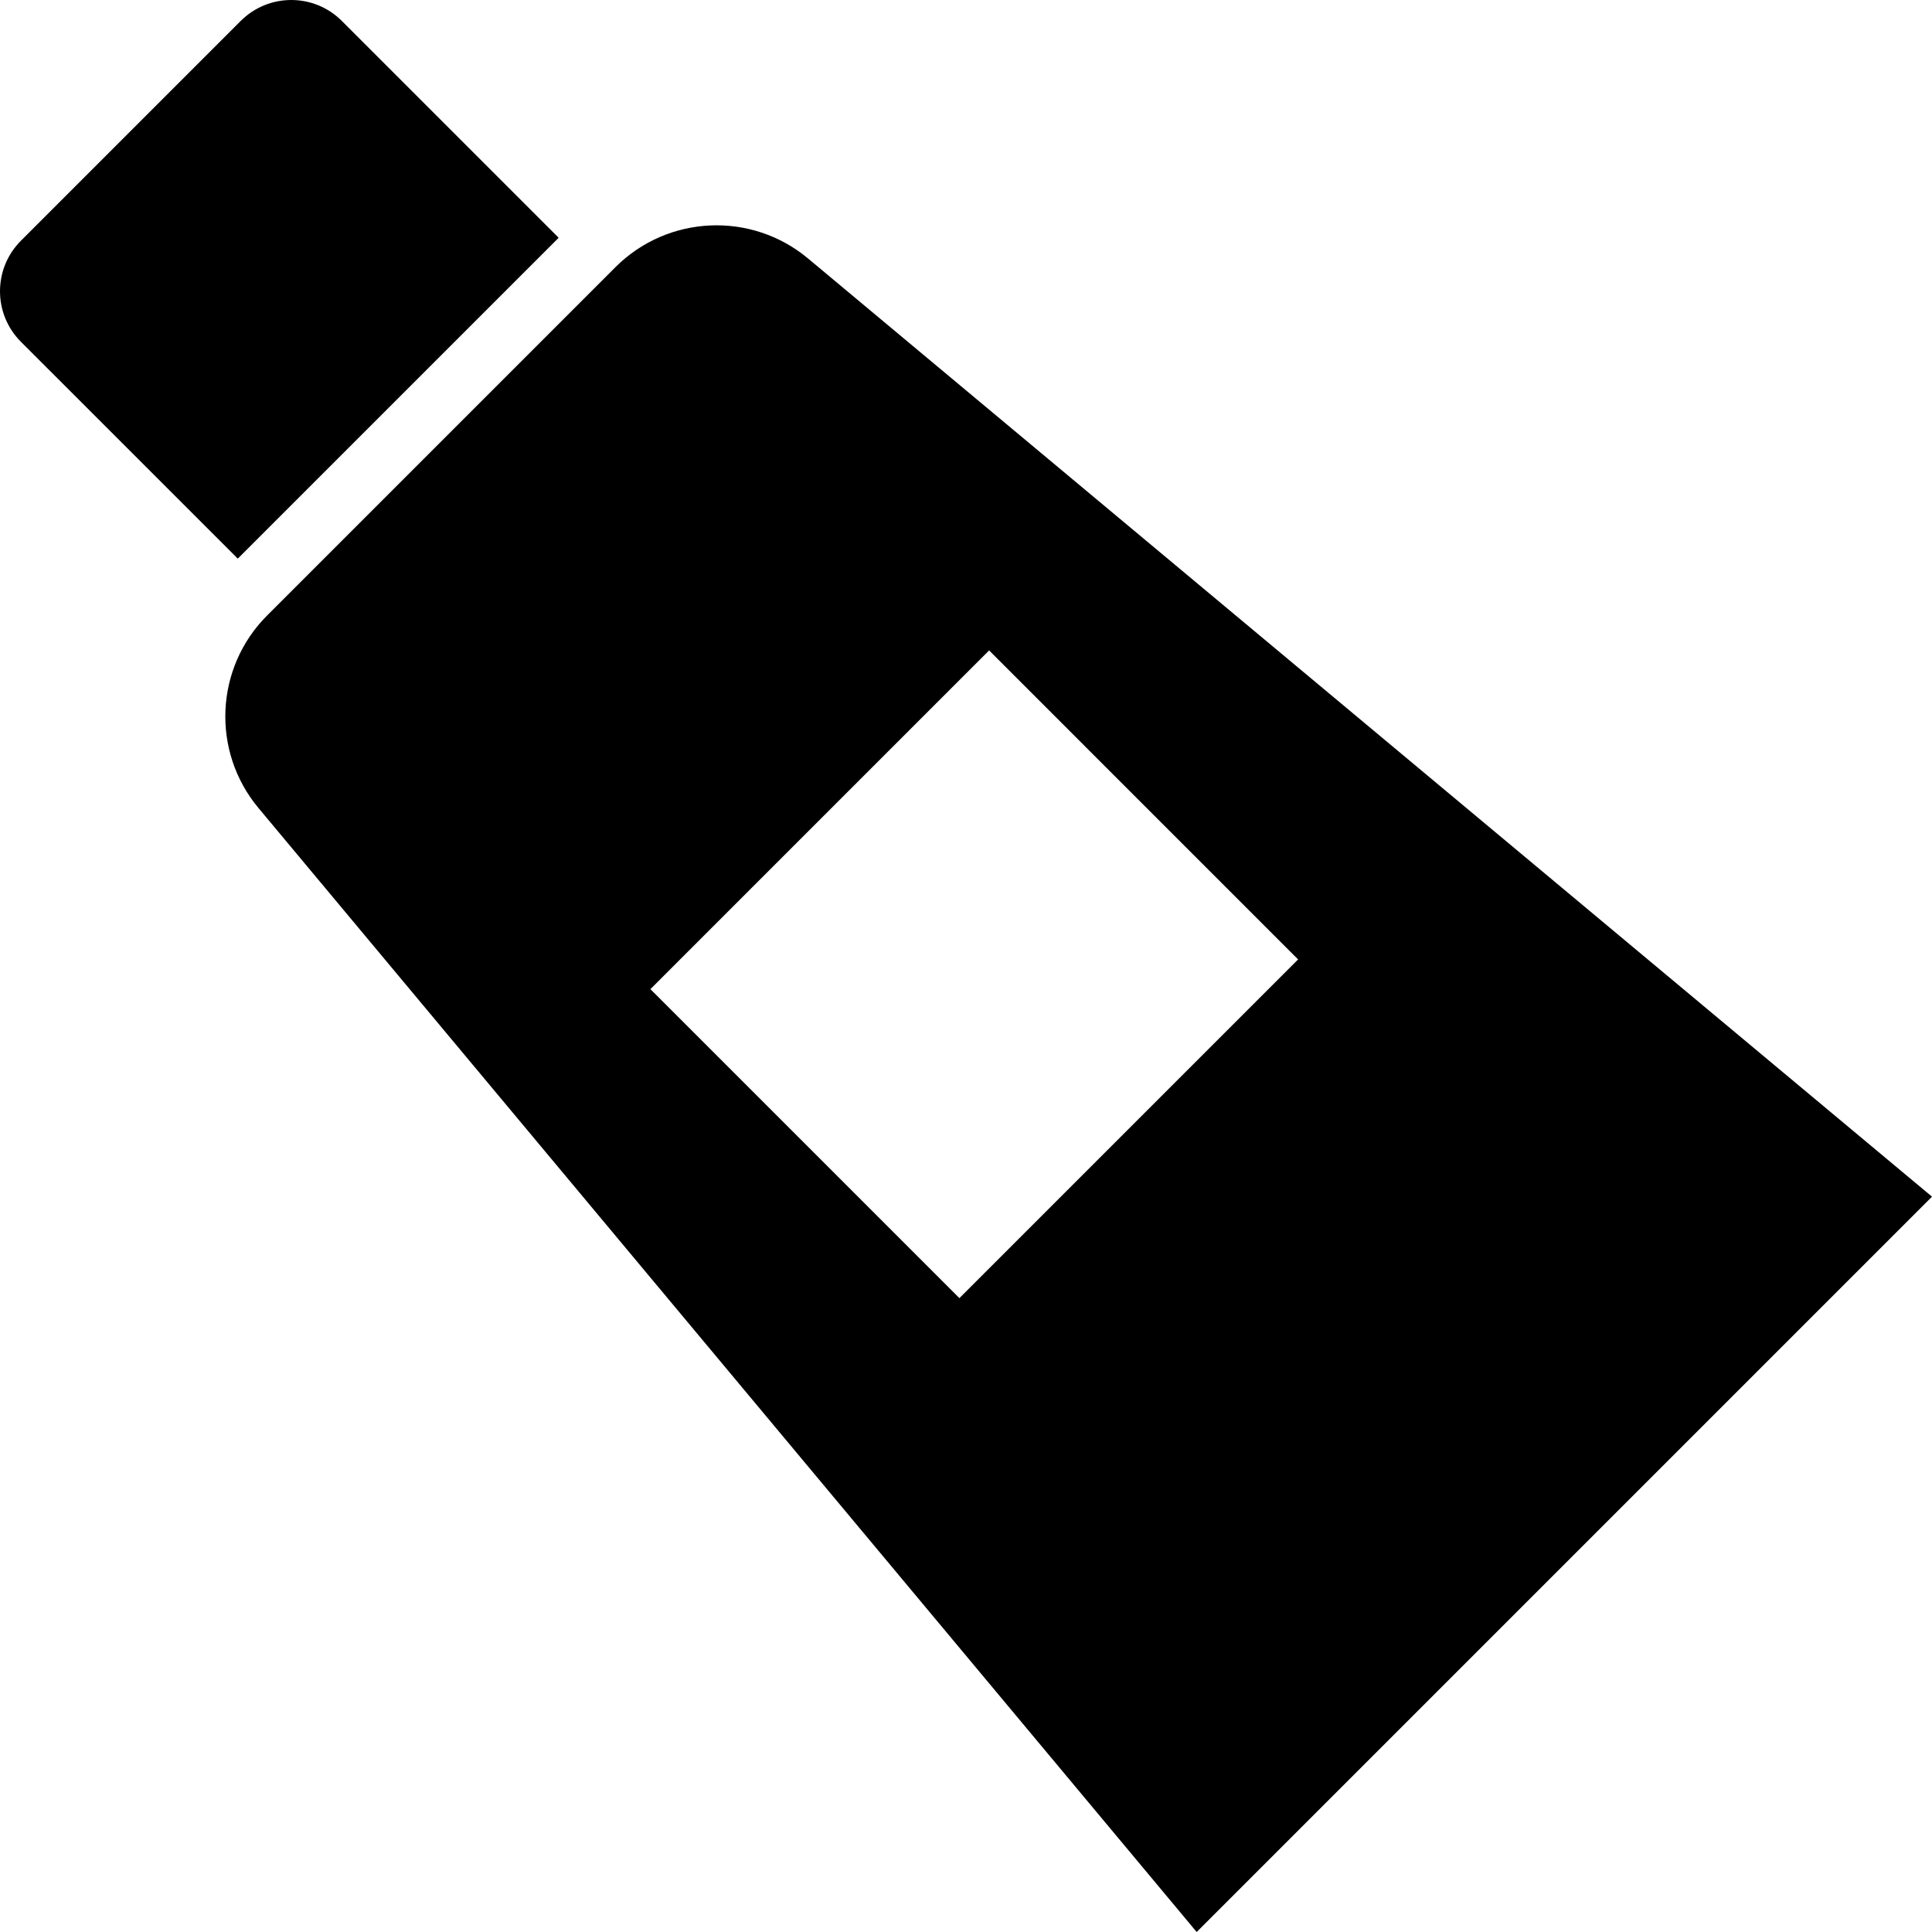
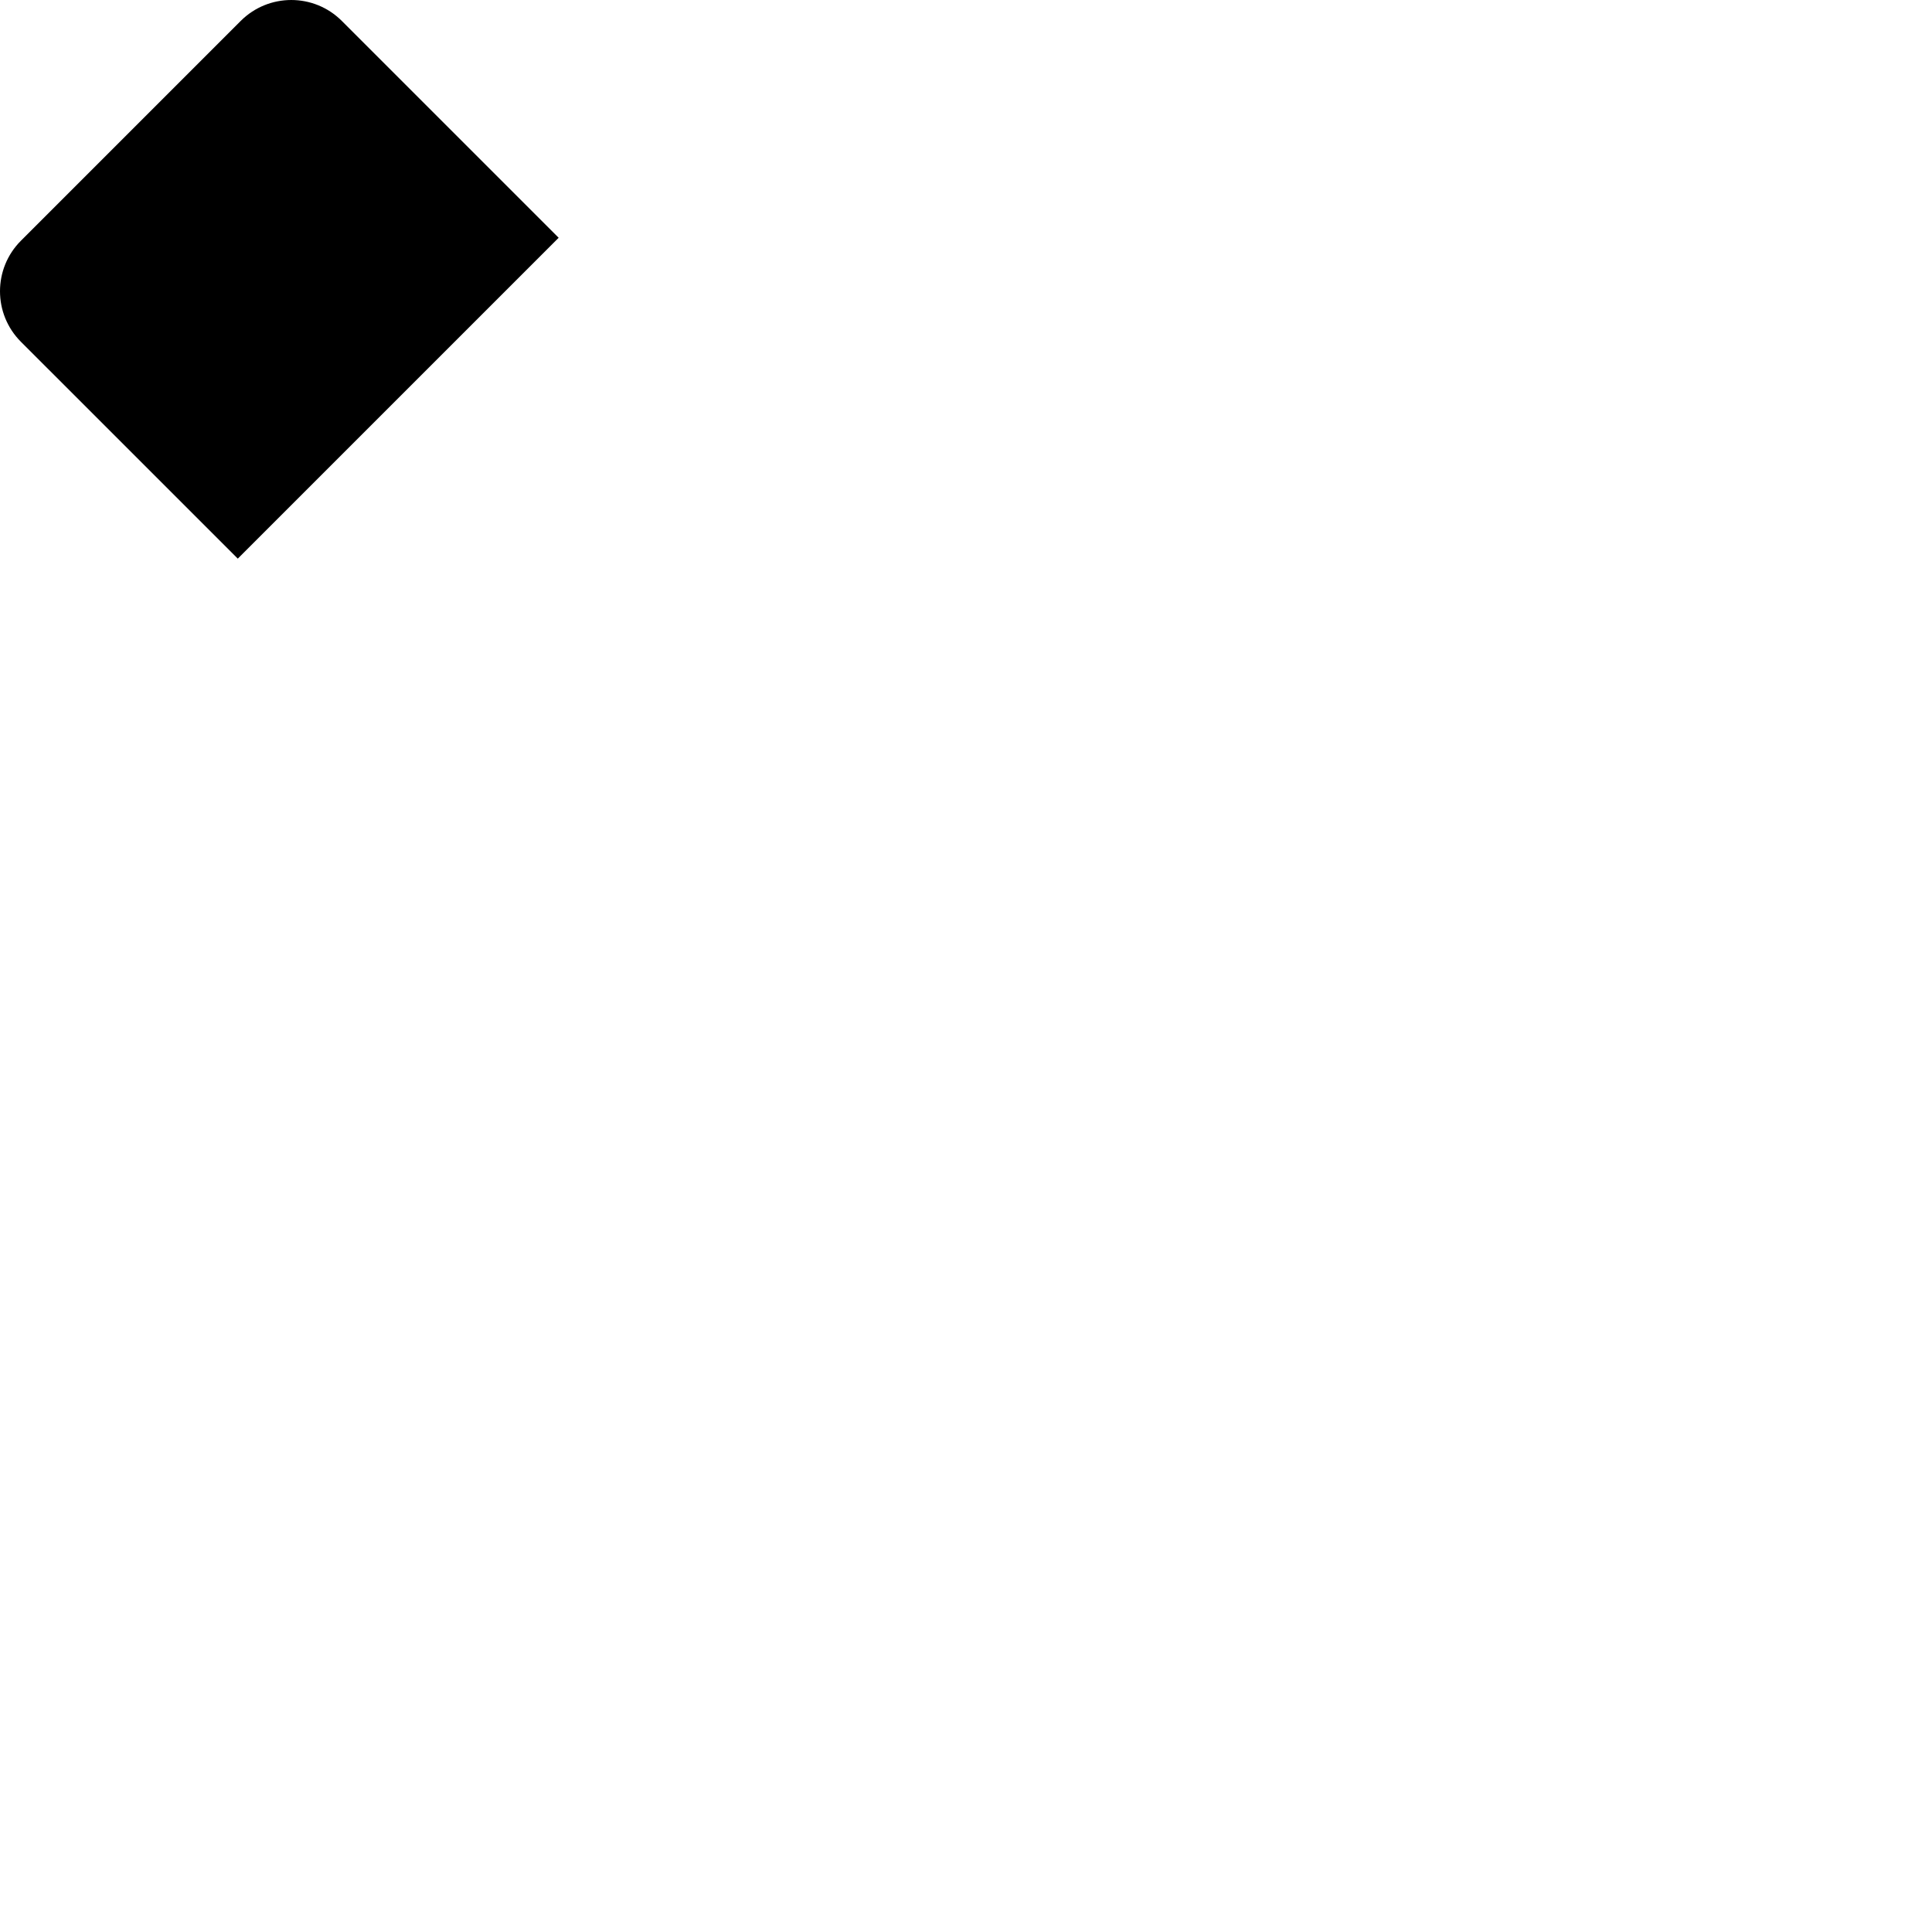
<svg xmlns="http://www.w3.org/2000/svg" height="800px" width="800px" version="1.1" id="_x32_" viewBox="0 0 512 512" xml:space="preserve">
  <style type="text/css">
	.st0{fill:#000000;}
</style>
  <g>
    <path class="st0" d="M148.05,63.012L90.58,5.543c-7.394-7.394-19.388-7.386-26.787,0L5.546,63.793   c-7.394,7.402-7.394,19.385,0,26.787l57.47,57.462L148.05,63.012z" />
-     <path class="st0" d="M214.152,68.51c-15.05-12.564-37.193-11.561-51.06,2.295l-92.288,92.288   c-13.859,13.856-14.856,36.005-2.294,51.056L317.133,512l194.866-194.871L214.152,68.51z M254.253,344.02l-81.886-81.89   l89.758-89.763l81.886,81.89L254.253,344.02z" />
  </g>
</svg>